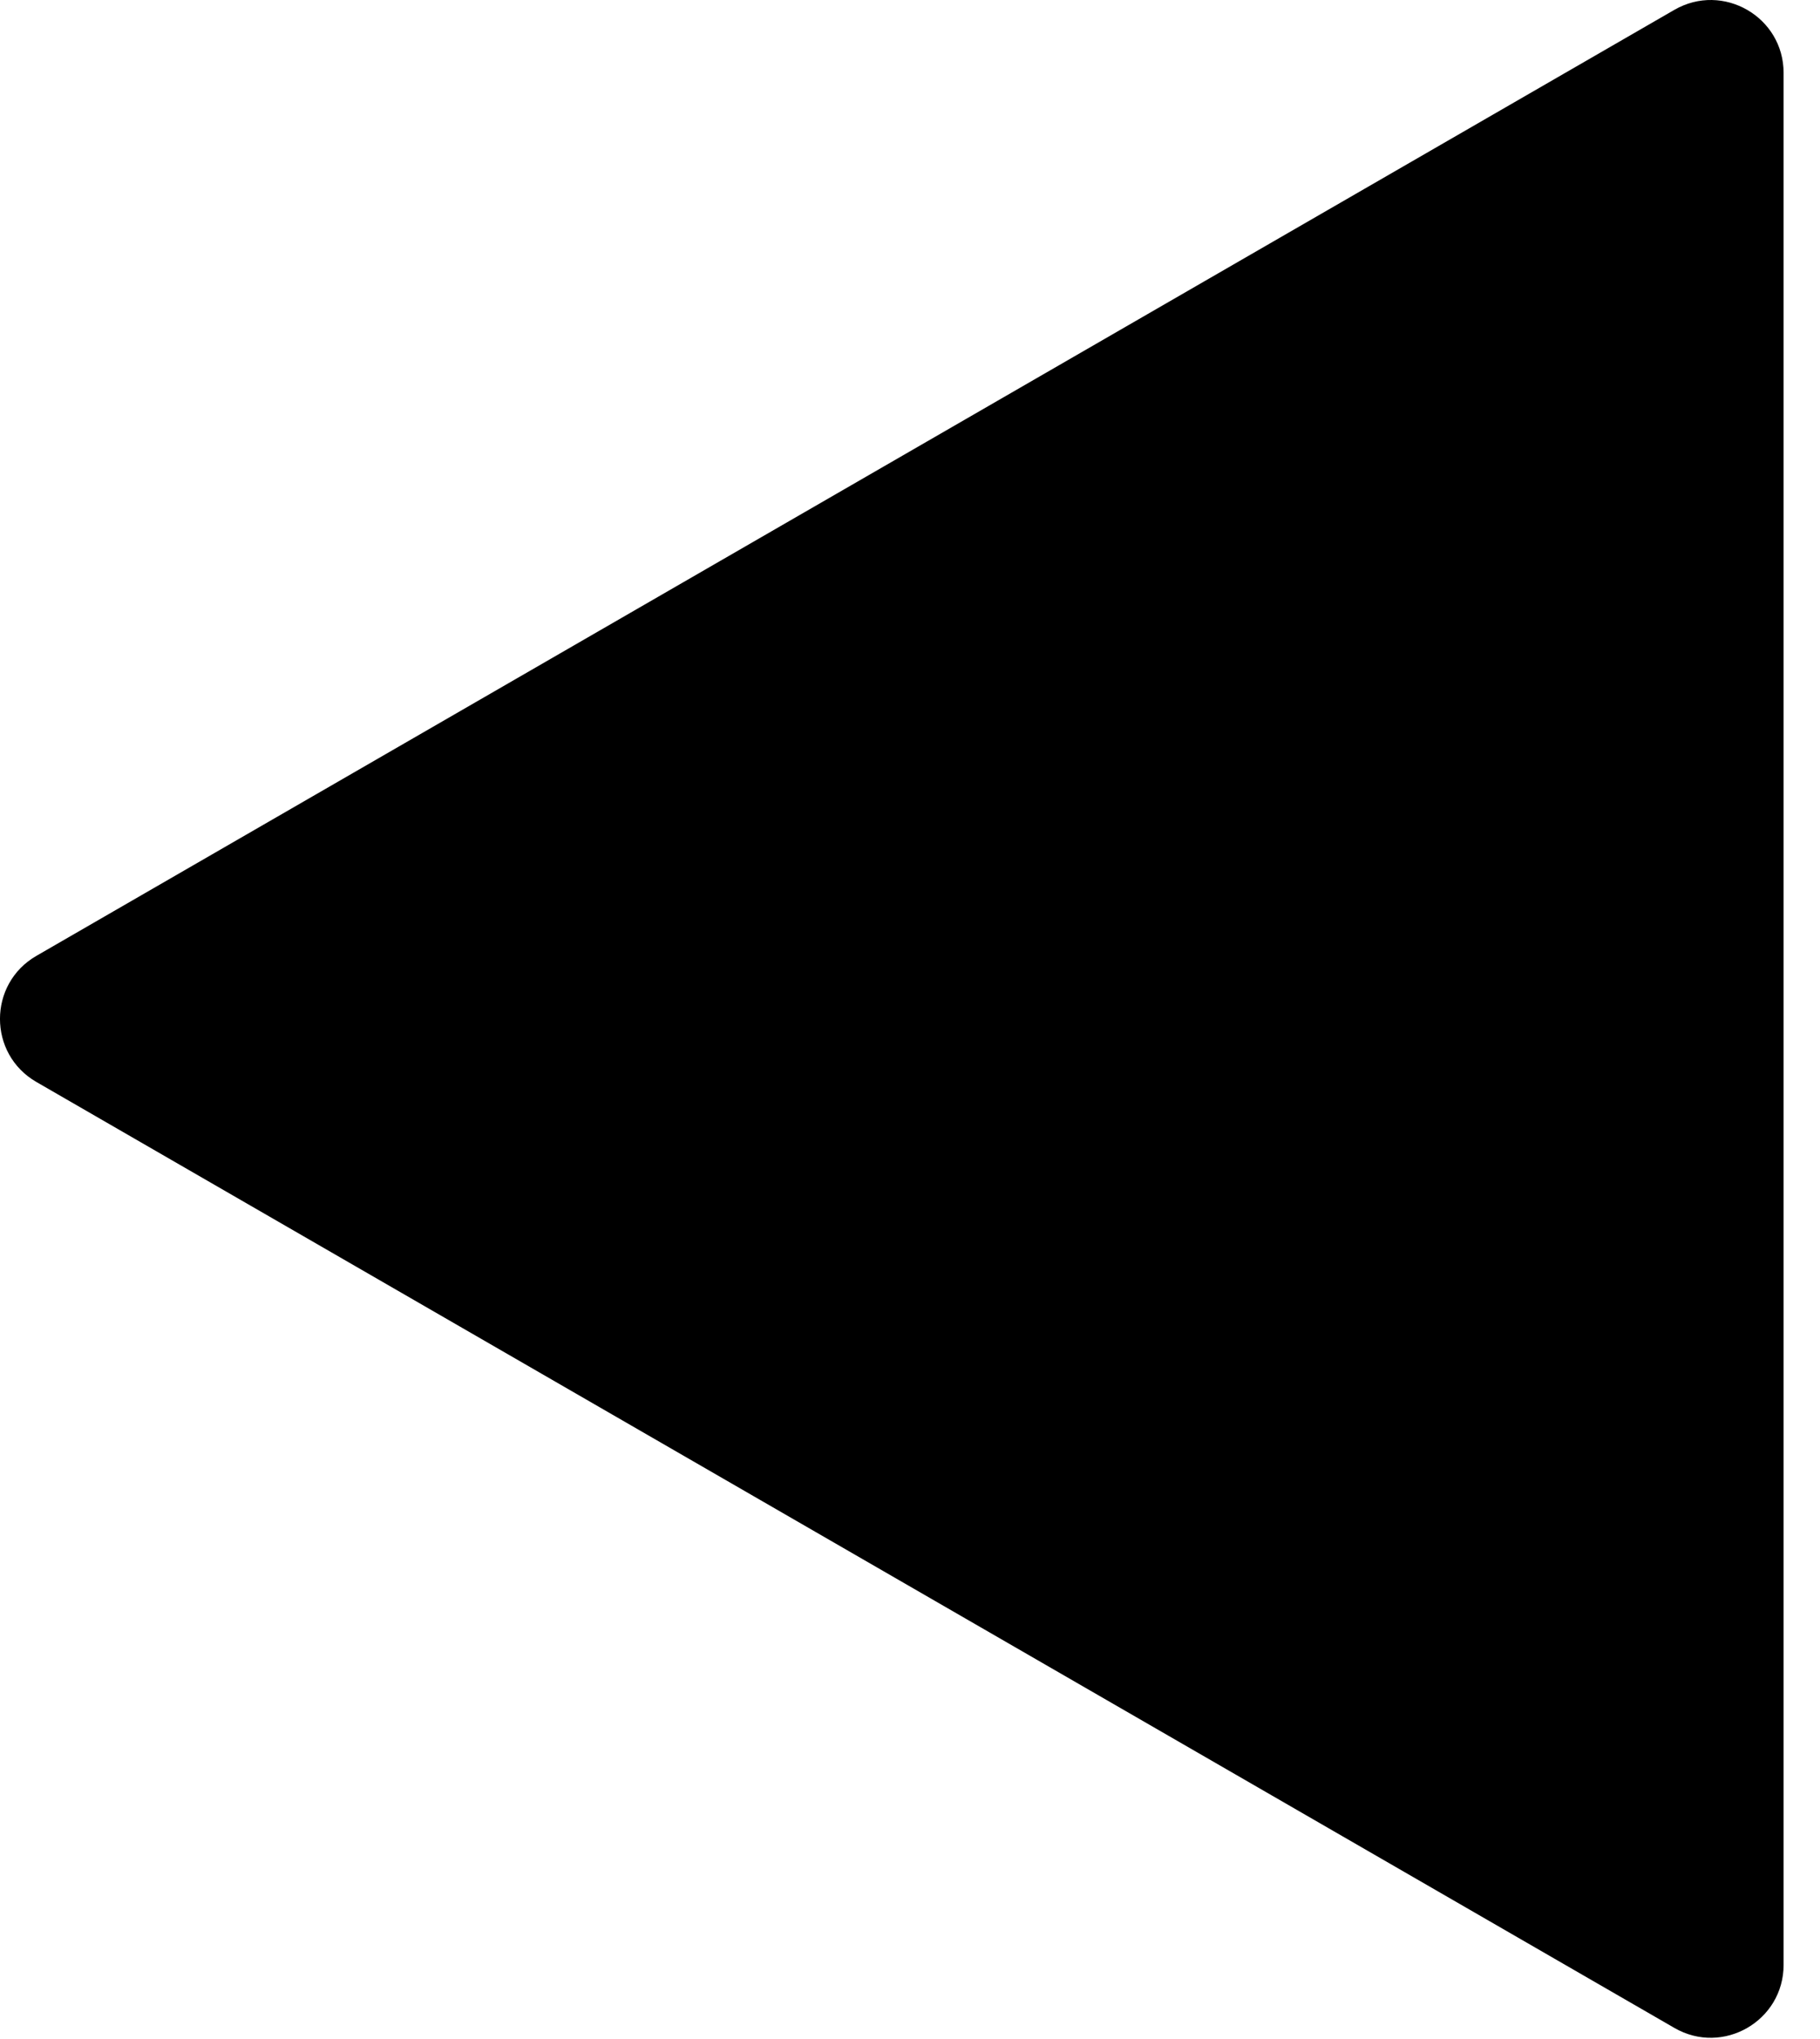
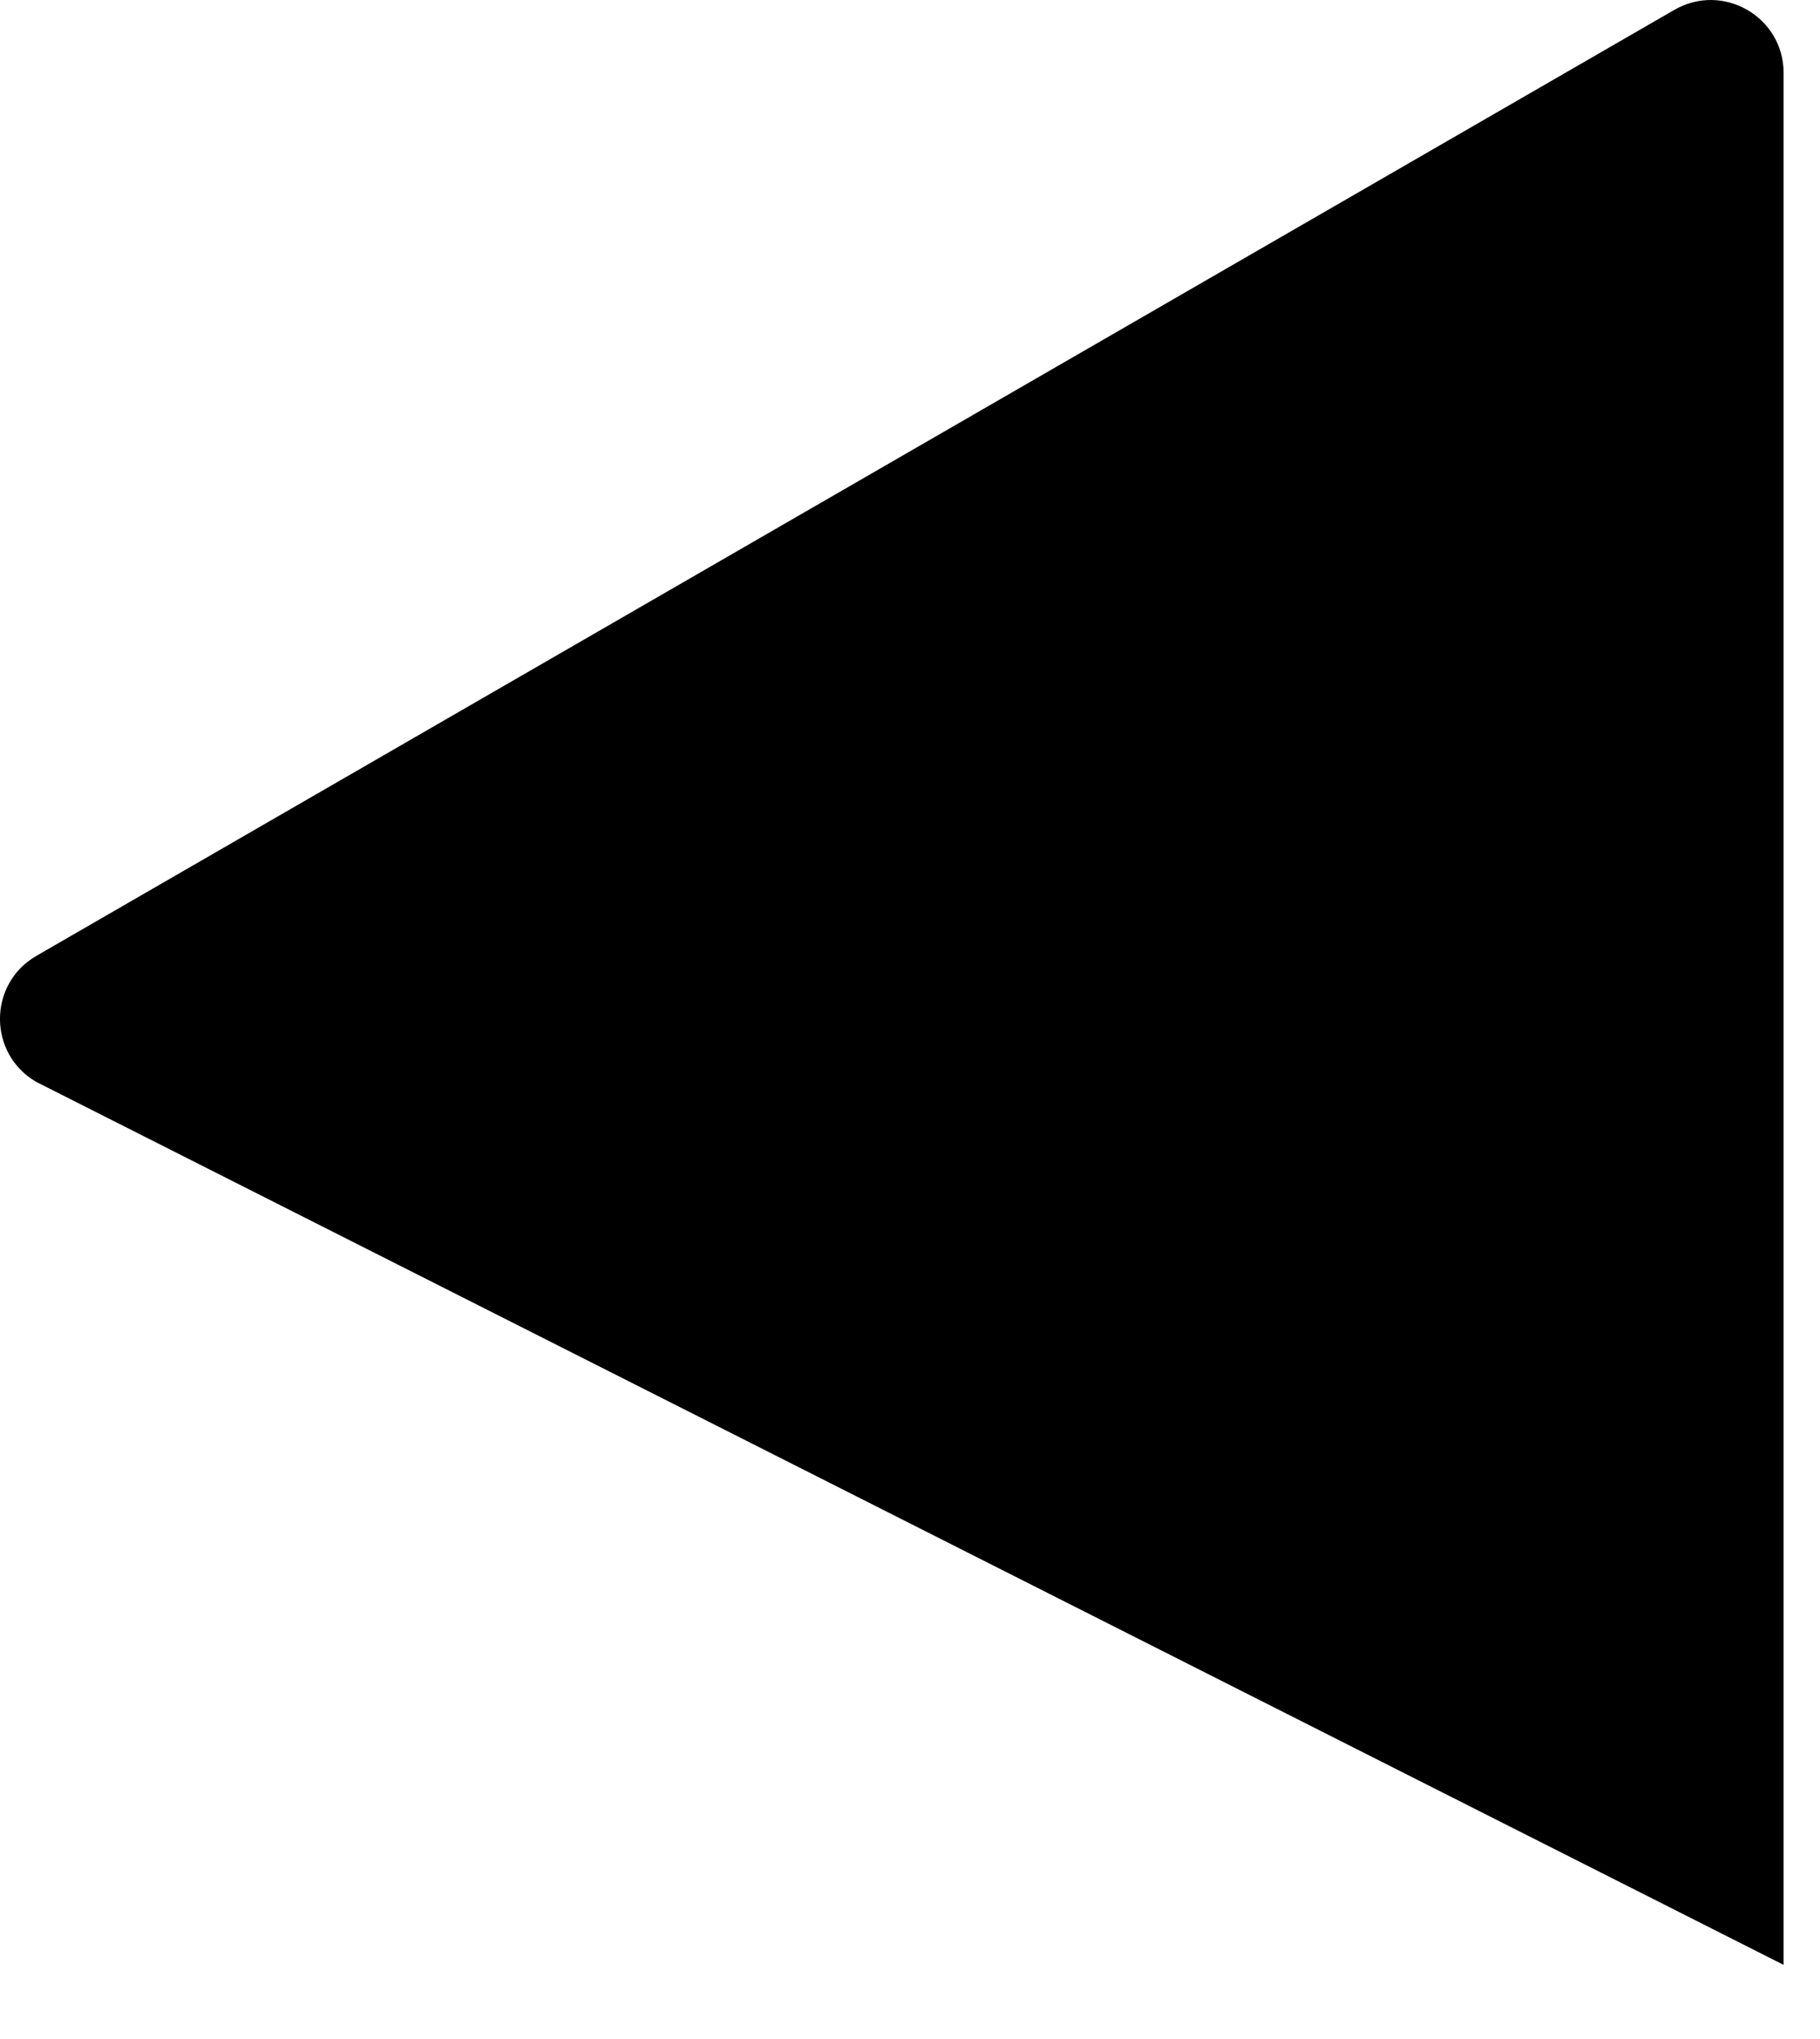
<svg xmlns="http://www.w3.org/2000/svg" width="25" height="28" viewBox="0 0 25 28" fill="none">
-   <path d="M0.5 14.858C-0.167 14.473 -0.167 13.511 0.5 13.126L23 0.135C23.667 -0.249 24.5 0.232 24.5 1.001L24.5 26.982C24.5 27.752 23.667 28.233 23 27.848L0.5 14.858Z" fill="black" />
+   <path d="M0.5 14.858C-0.167 14.473 -0.167 13.511 0.5 13.126L23 0.135C23.667 -0.249 24.5 0.232 24.5 1.001L24.5 26.982L0.5 14.858Z" fill="black" />
</svg>